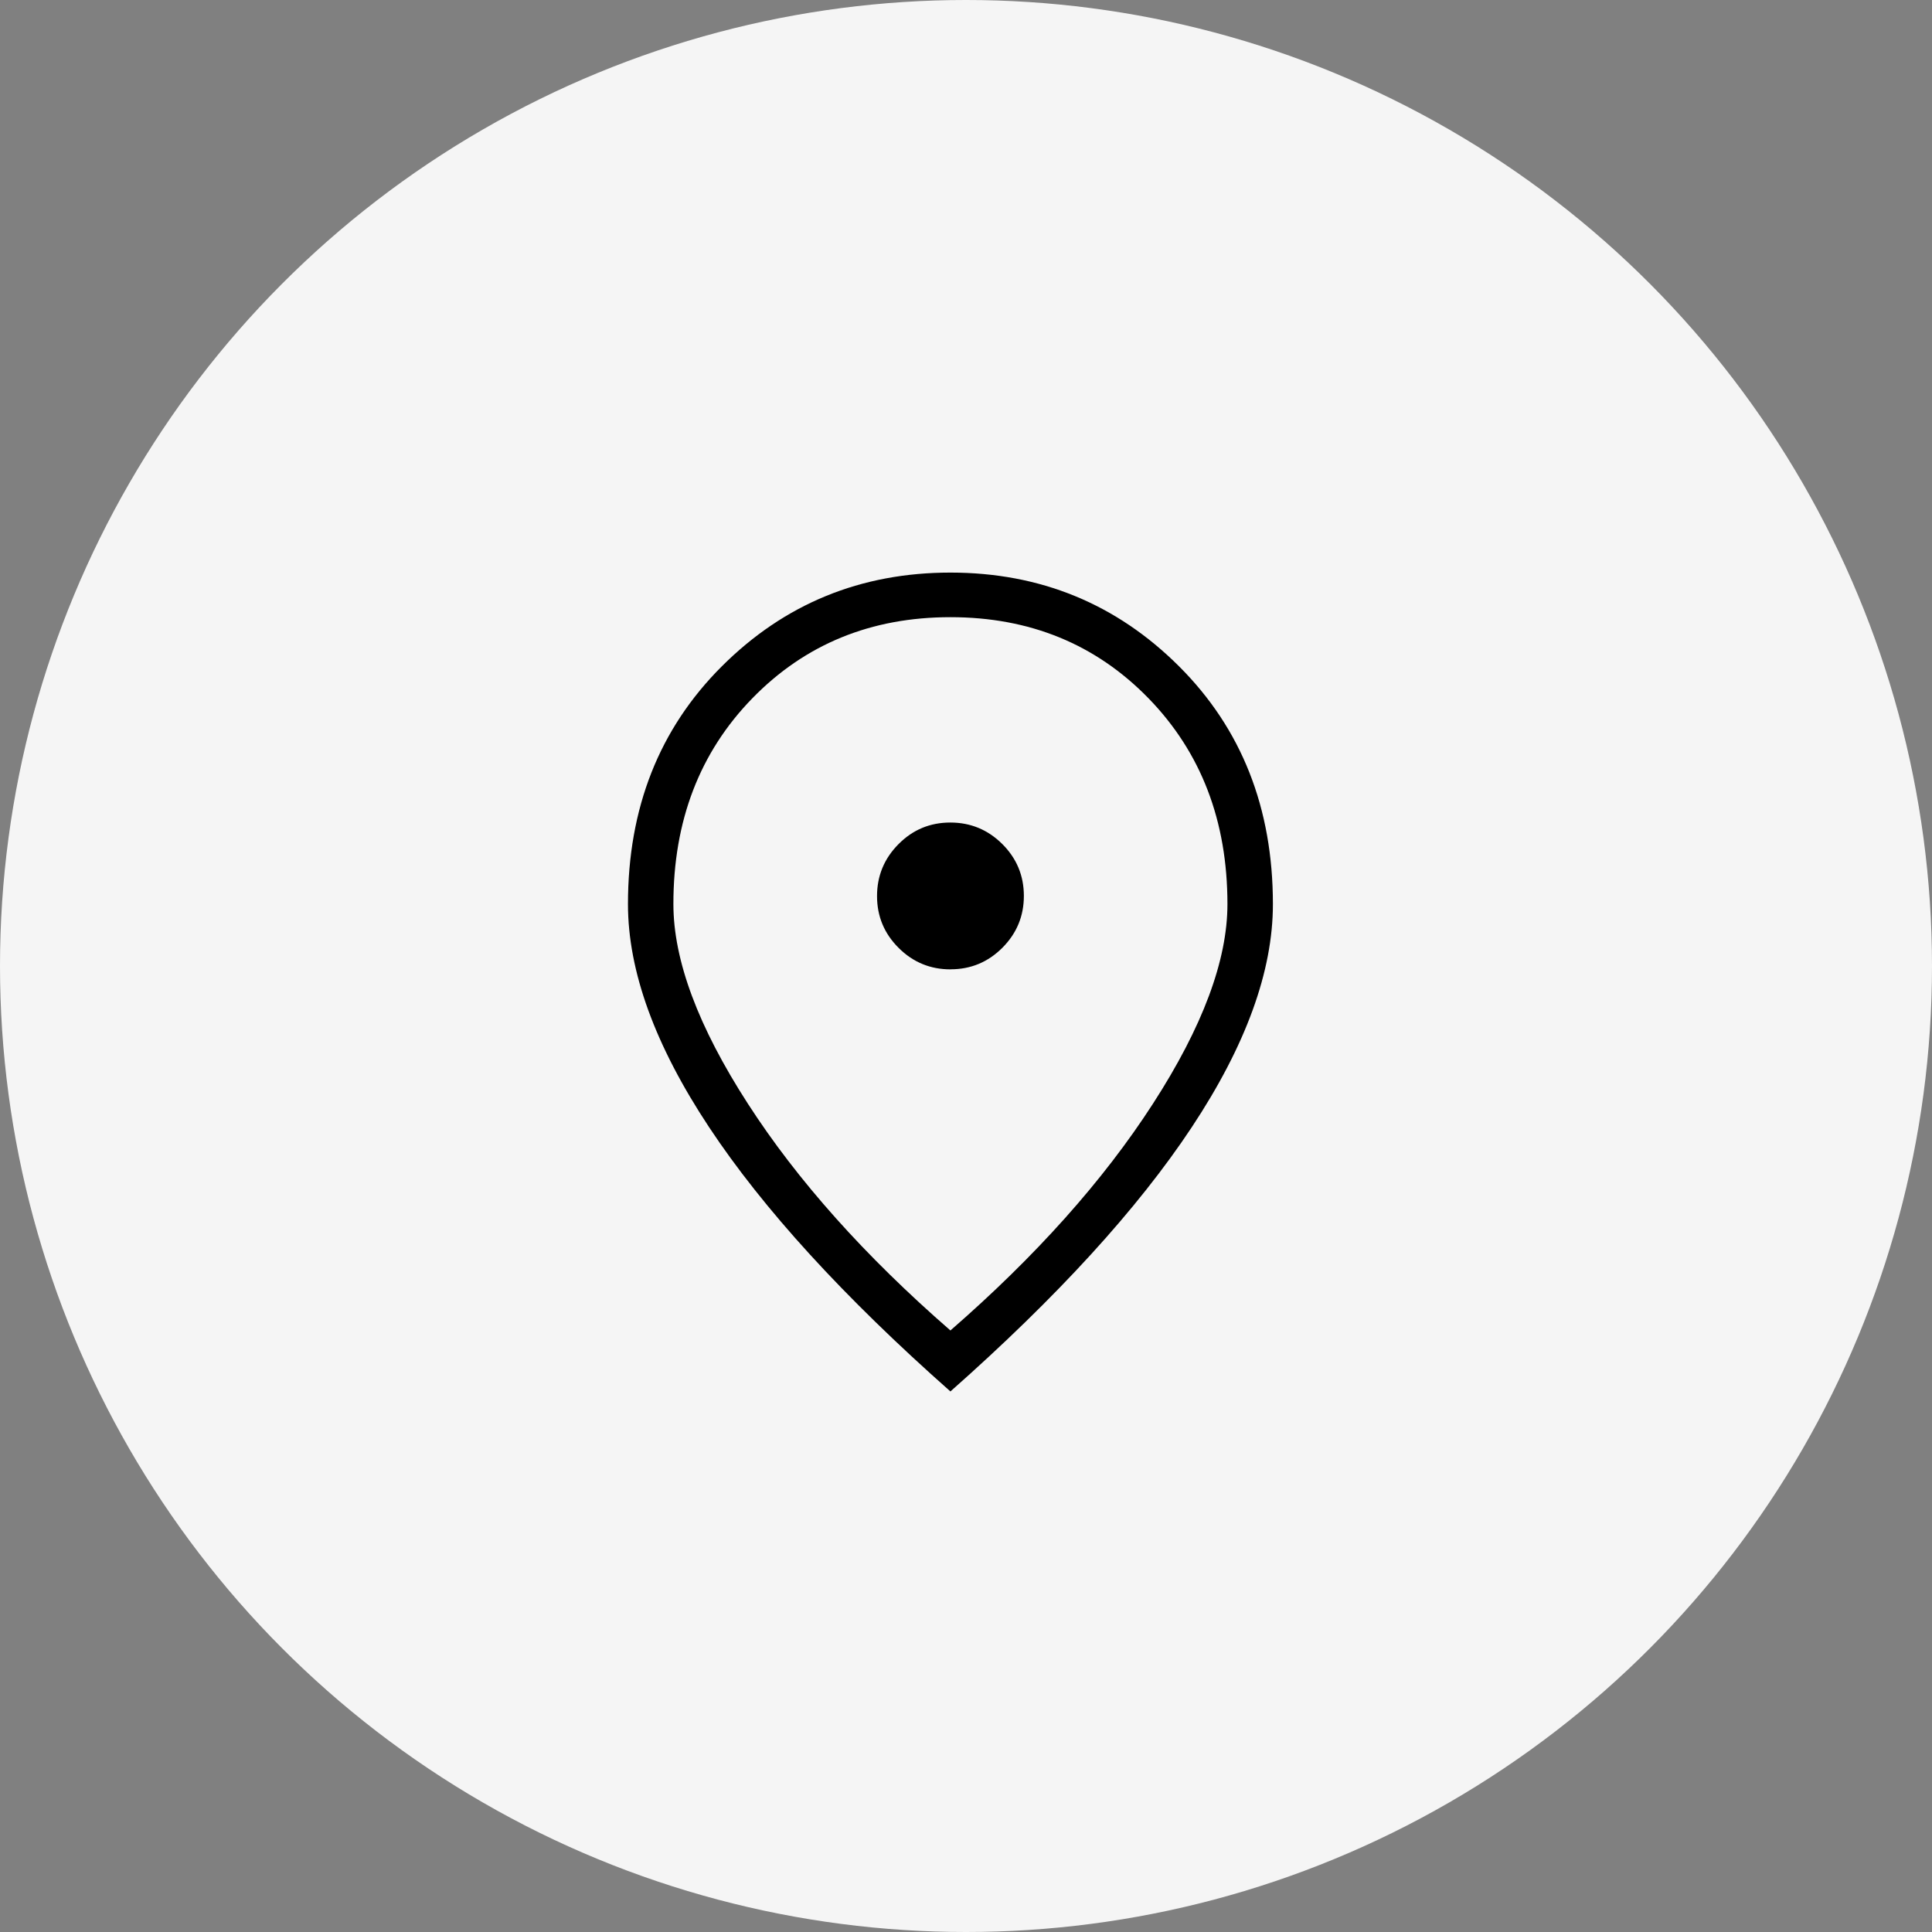
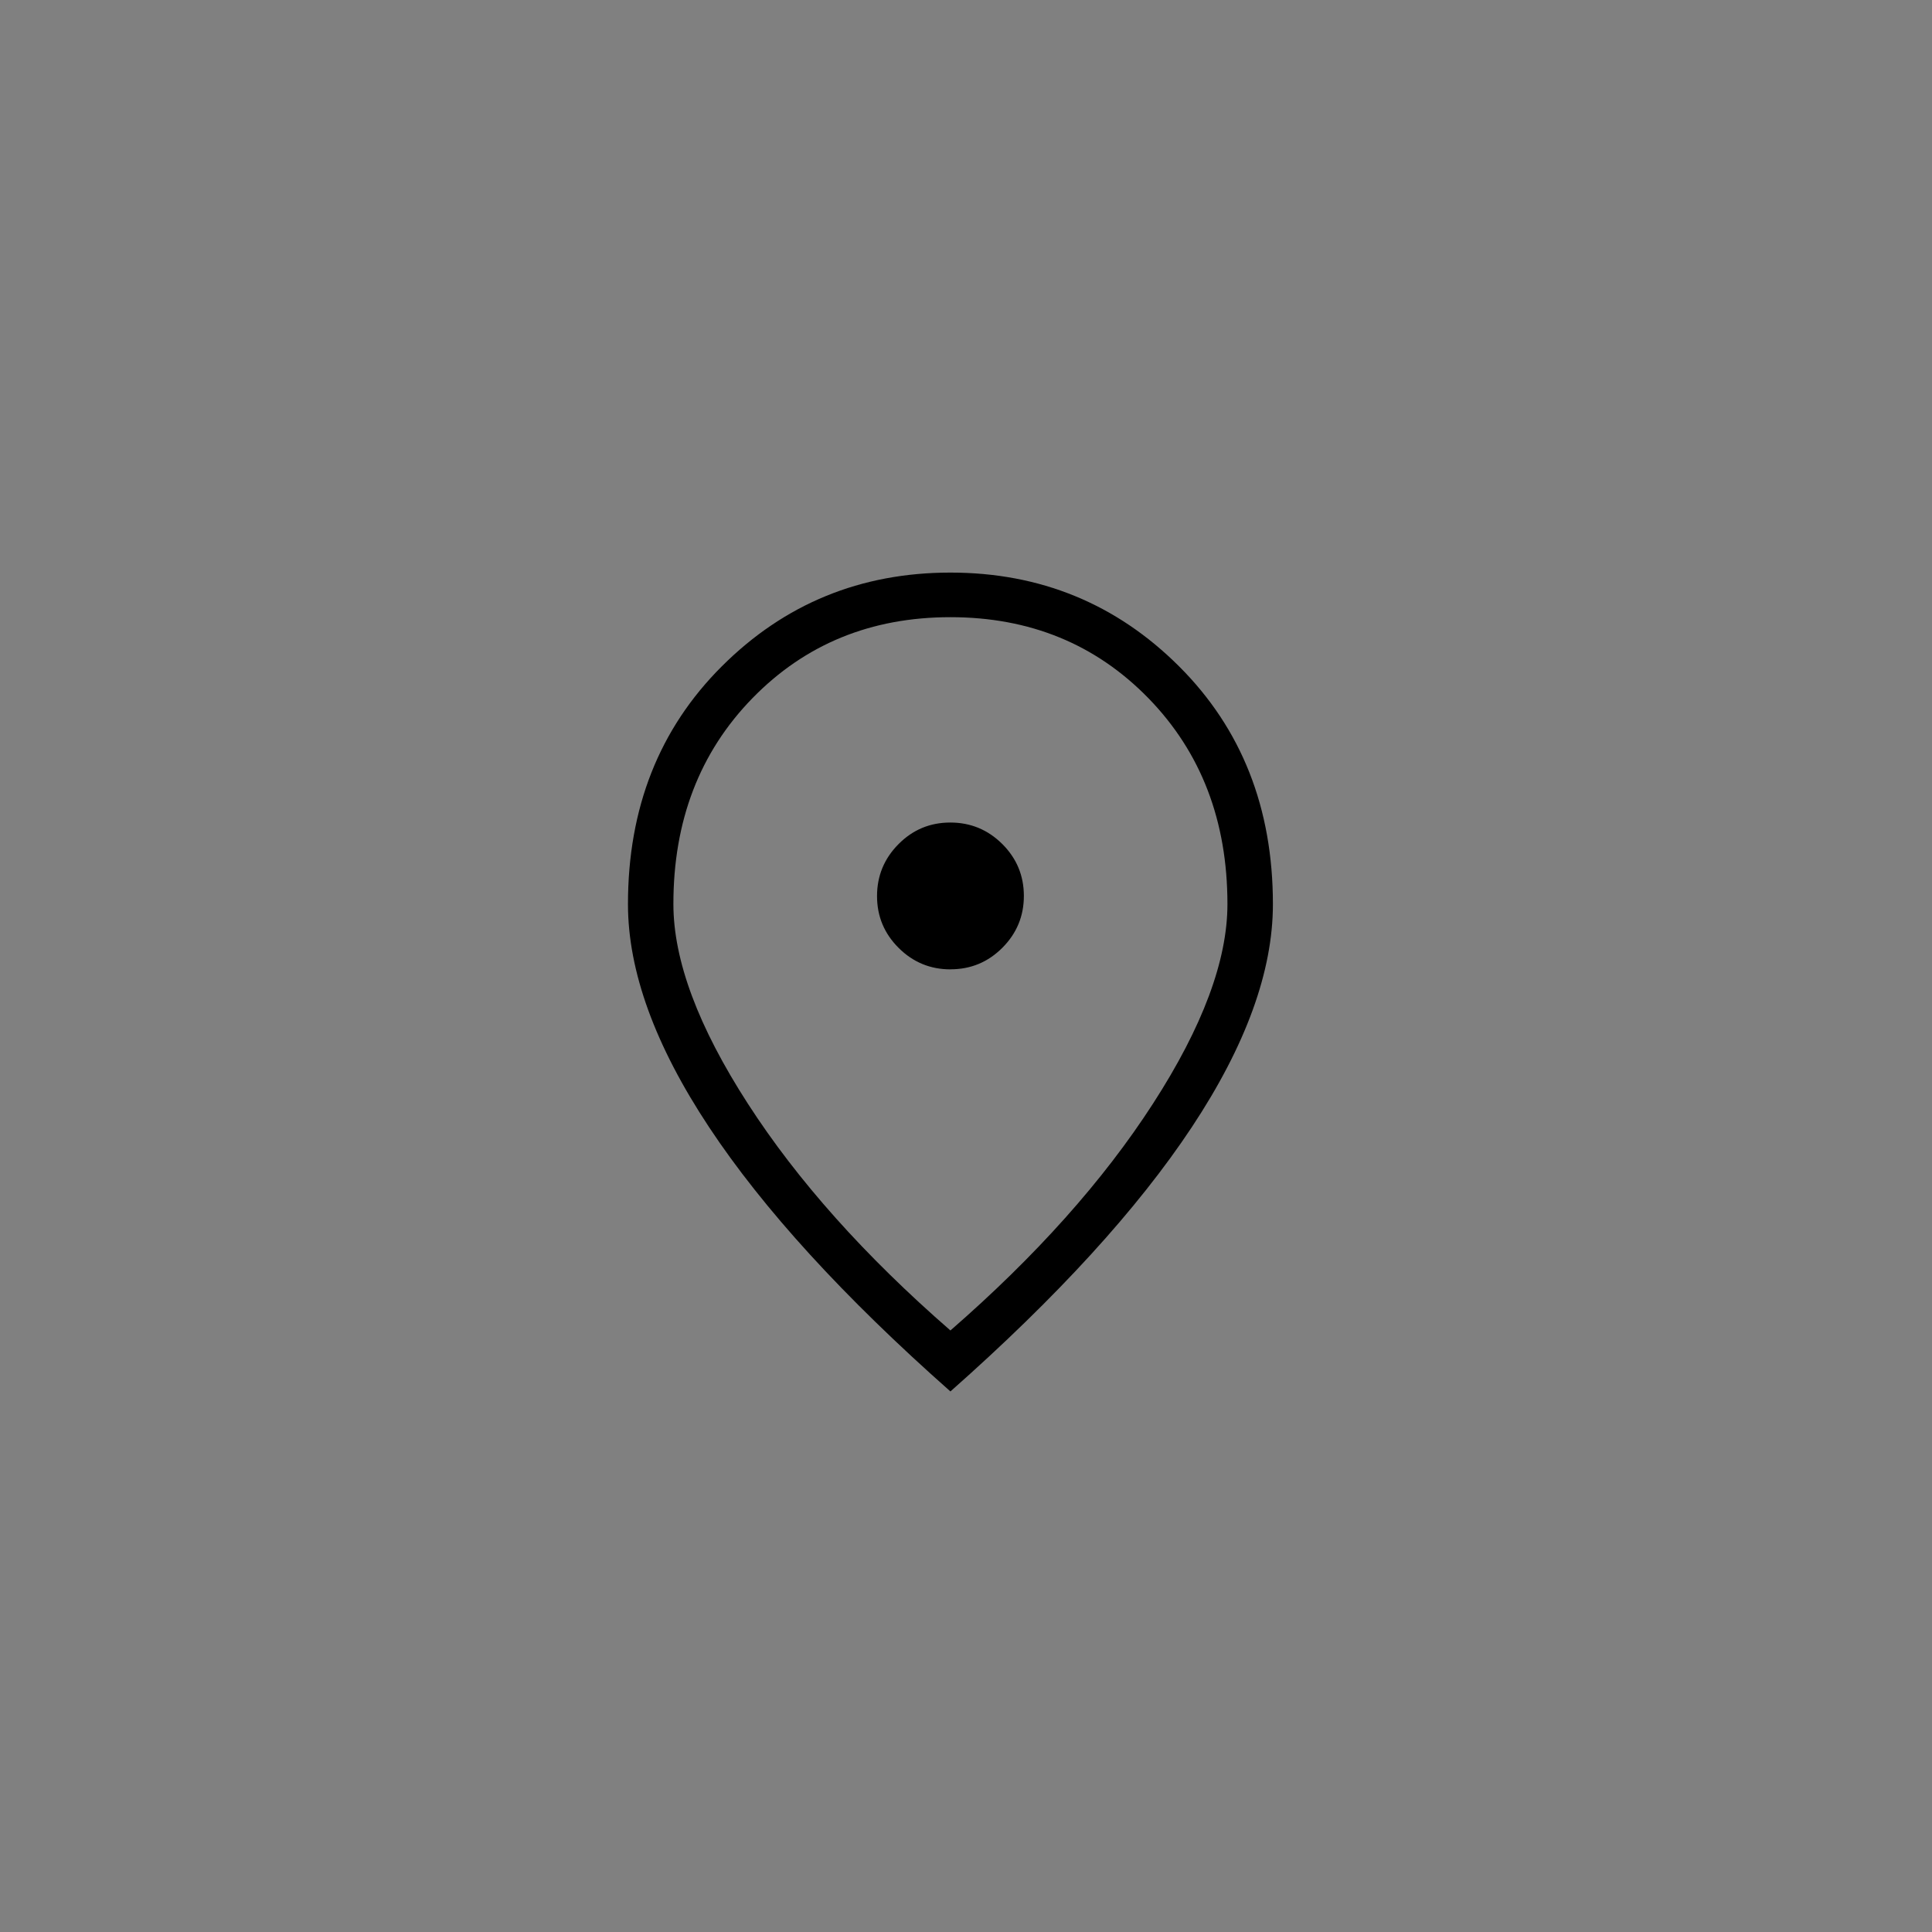
<svg xmlns="http://www.w3.org/2000/svg" width="62" height="62" viewBox="0 0 62 62" fill="none">
  <rect x="0" y="0" width="62" height="62" fill="#808080" stroke="none" />
-   <circle cx="31" cy="31" r="31" fill="#F5F5F5" />
  <path d="M30.506 31.106C31.154 31.106 31.709 30.875 32.169 30.413C32.628 29.952 32.858 29.396 32.857 28.747C32.856 28.097 32.624 27.543 32.163 27.084C31.701 26.625 31.145 26.396 30.496 26.396C29.846 26.396 29.292 26.627 28.833 27.09C28.374 27.553 28.145 28.108 28.145 28.757C28.145 29.405 28.376 29.959 28.838 30.419C29.299 30.879 29.856 31.109 30.506 31.108M30.5 42.696C33.242 40.31 35.409 37.884 37.001 35.417C38.594 32.951 39.39 30.817 39.39 29.015C39.39 26.347 38.546 24.145 36.857 22.409C35.166 20.673 33.047 19.806 30.5 19.806C27.953 19.806 25.834 20.673 24.143 22.409C22.453 24.144 21.608 26.346 21.61 29.015C21.61 30.816 22.406 32.95 23.999 35.417C25.591 37.885 27.759 40.311 30.5 42.696ZM30.5 44.653C27.073 41.622 24.492 38.796 22.756 36.174C21.02 33.552 20.152 31.166 20.152 29.015C20.152 25.93 21.156 23.386 23.165 21.382C25.174 19.377 27.619 18.375 30.5 18.375C33.381 18.375 35.826 19.377 37.836 21.382C39.844 23.386 40.849 25.93 40.849 29.015C40.849 31.166 39.981 33.552 38.245 36.174C36.509 38.796 33.927 41.622 30.5 44.653Z" fill="black" />
</svg>